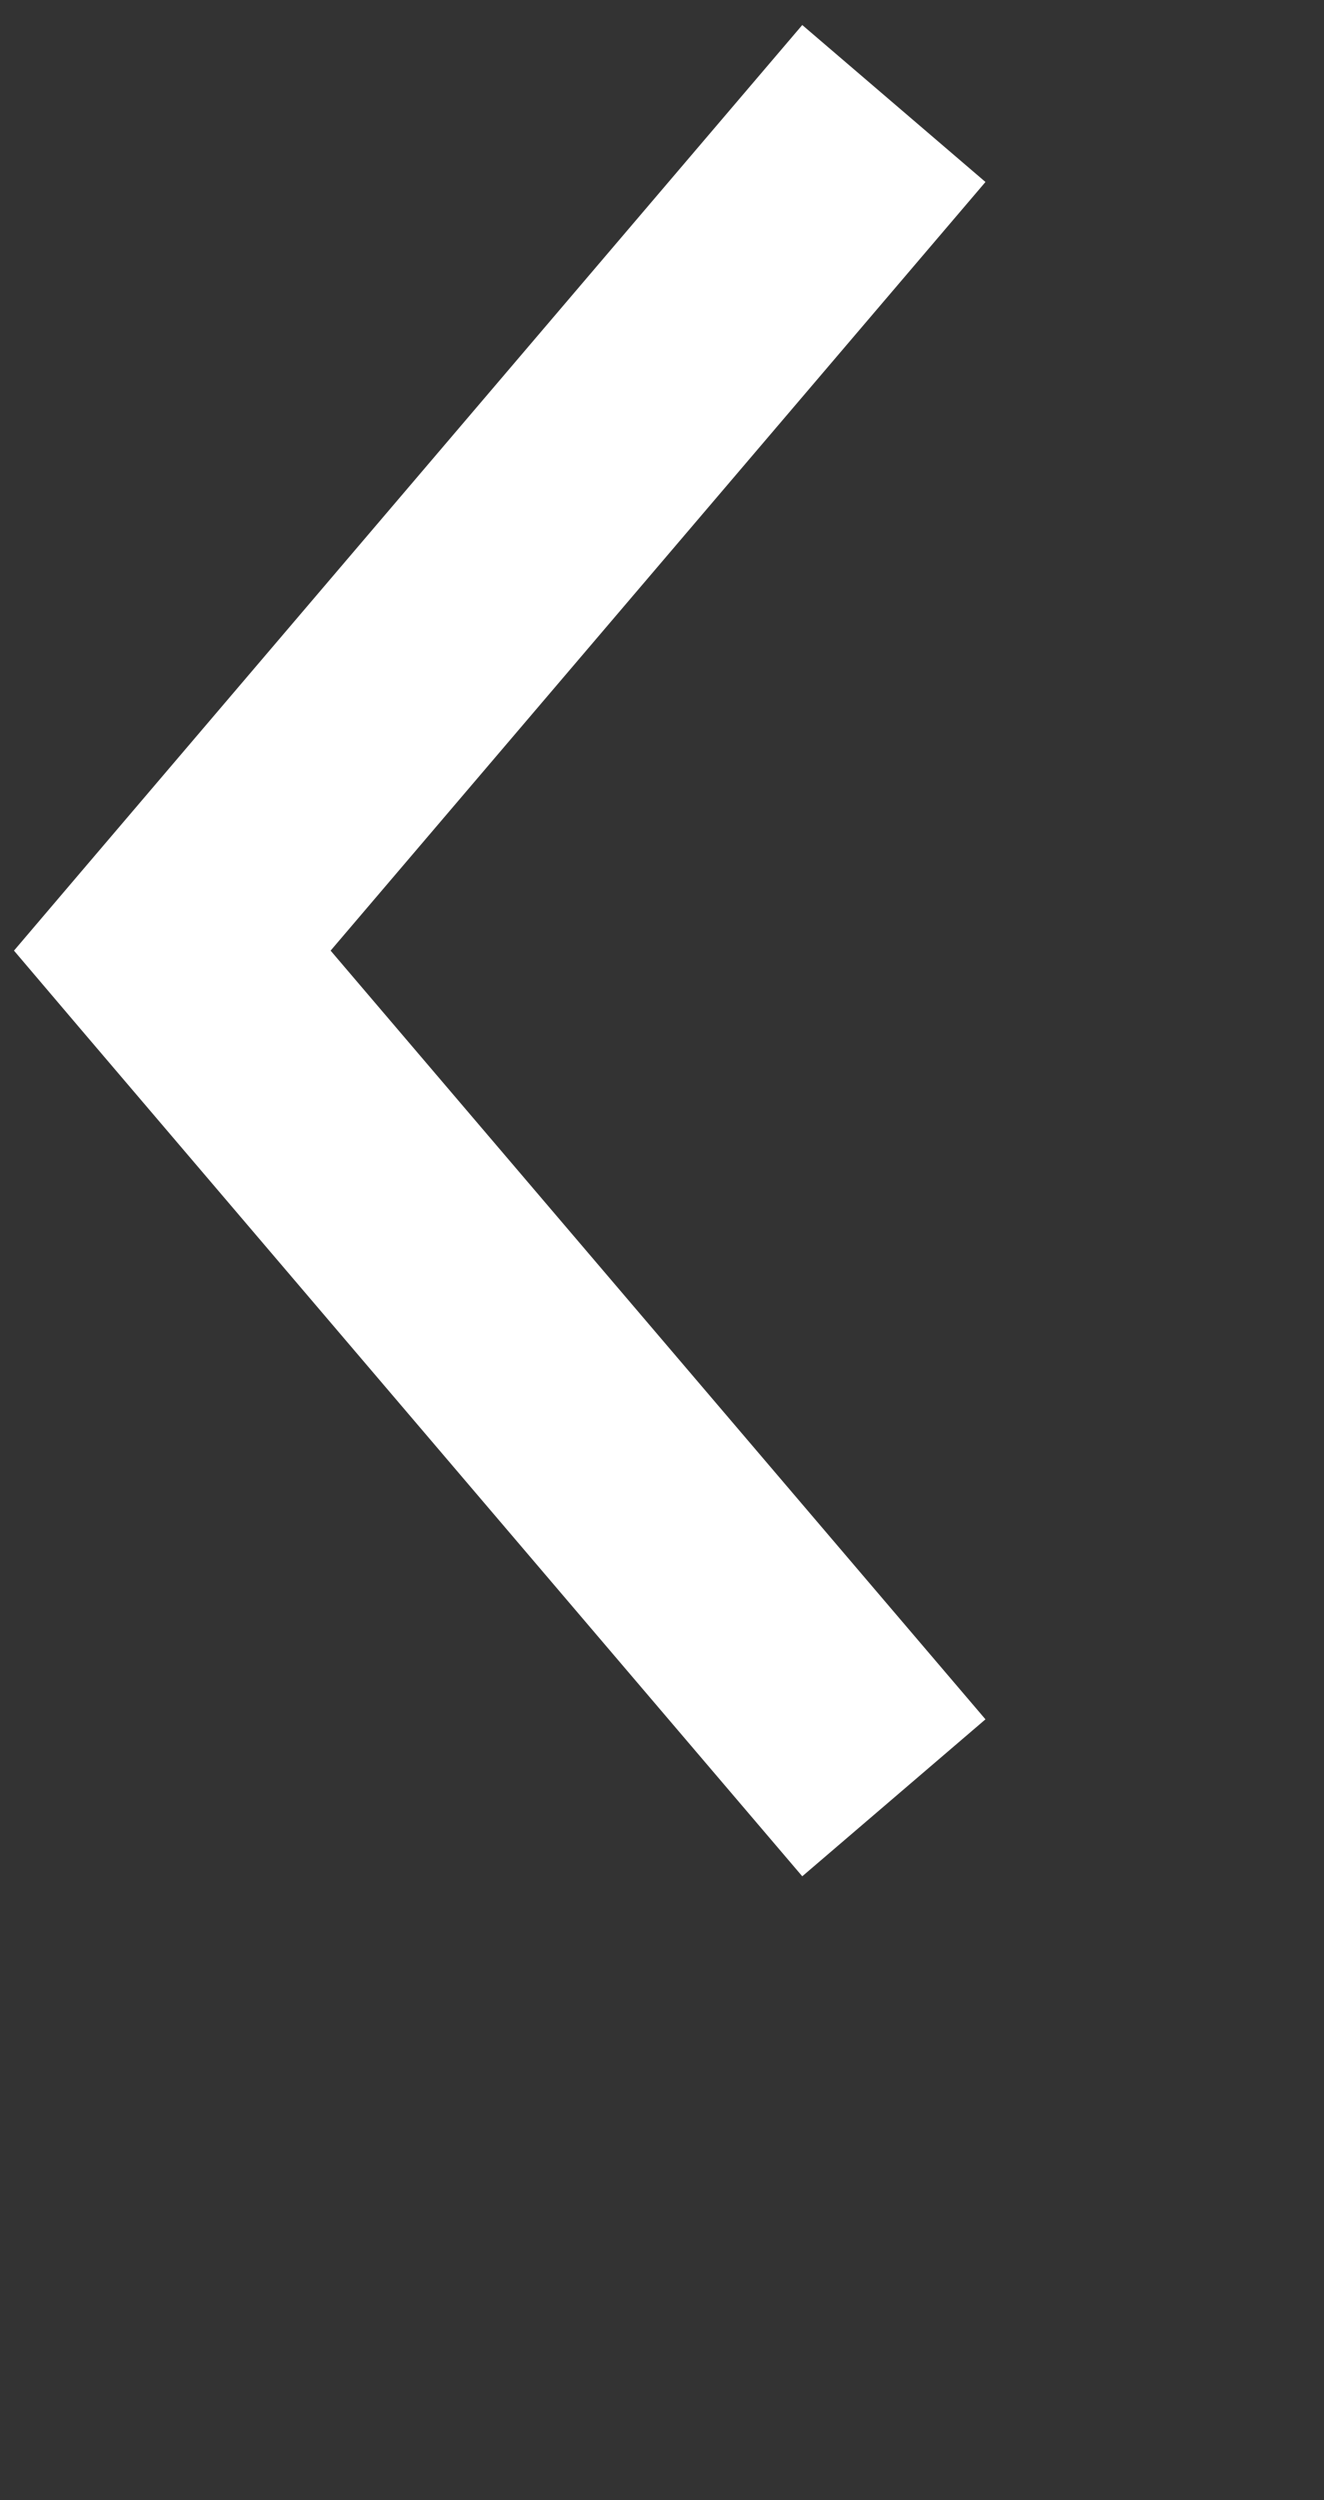
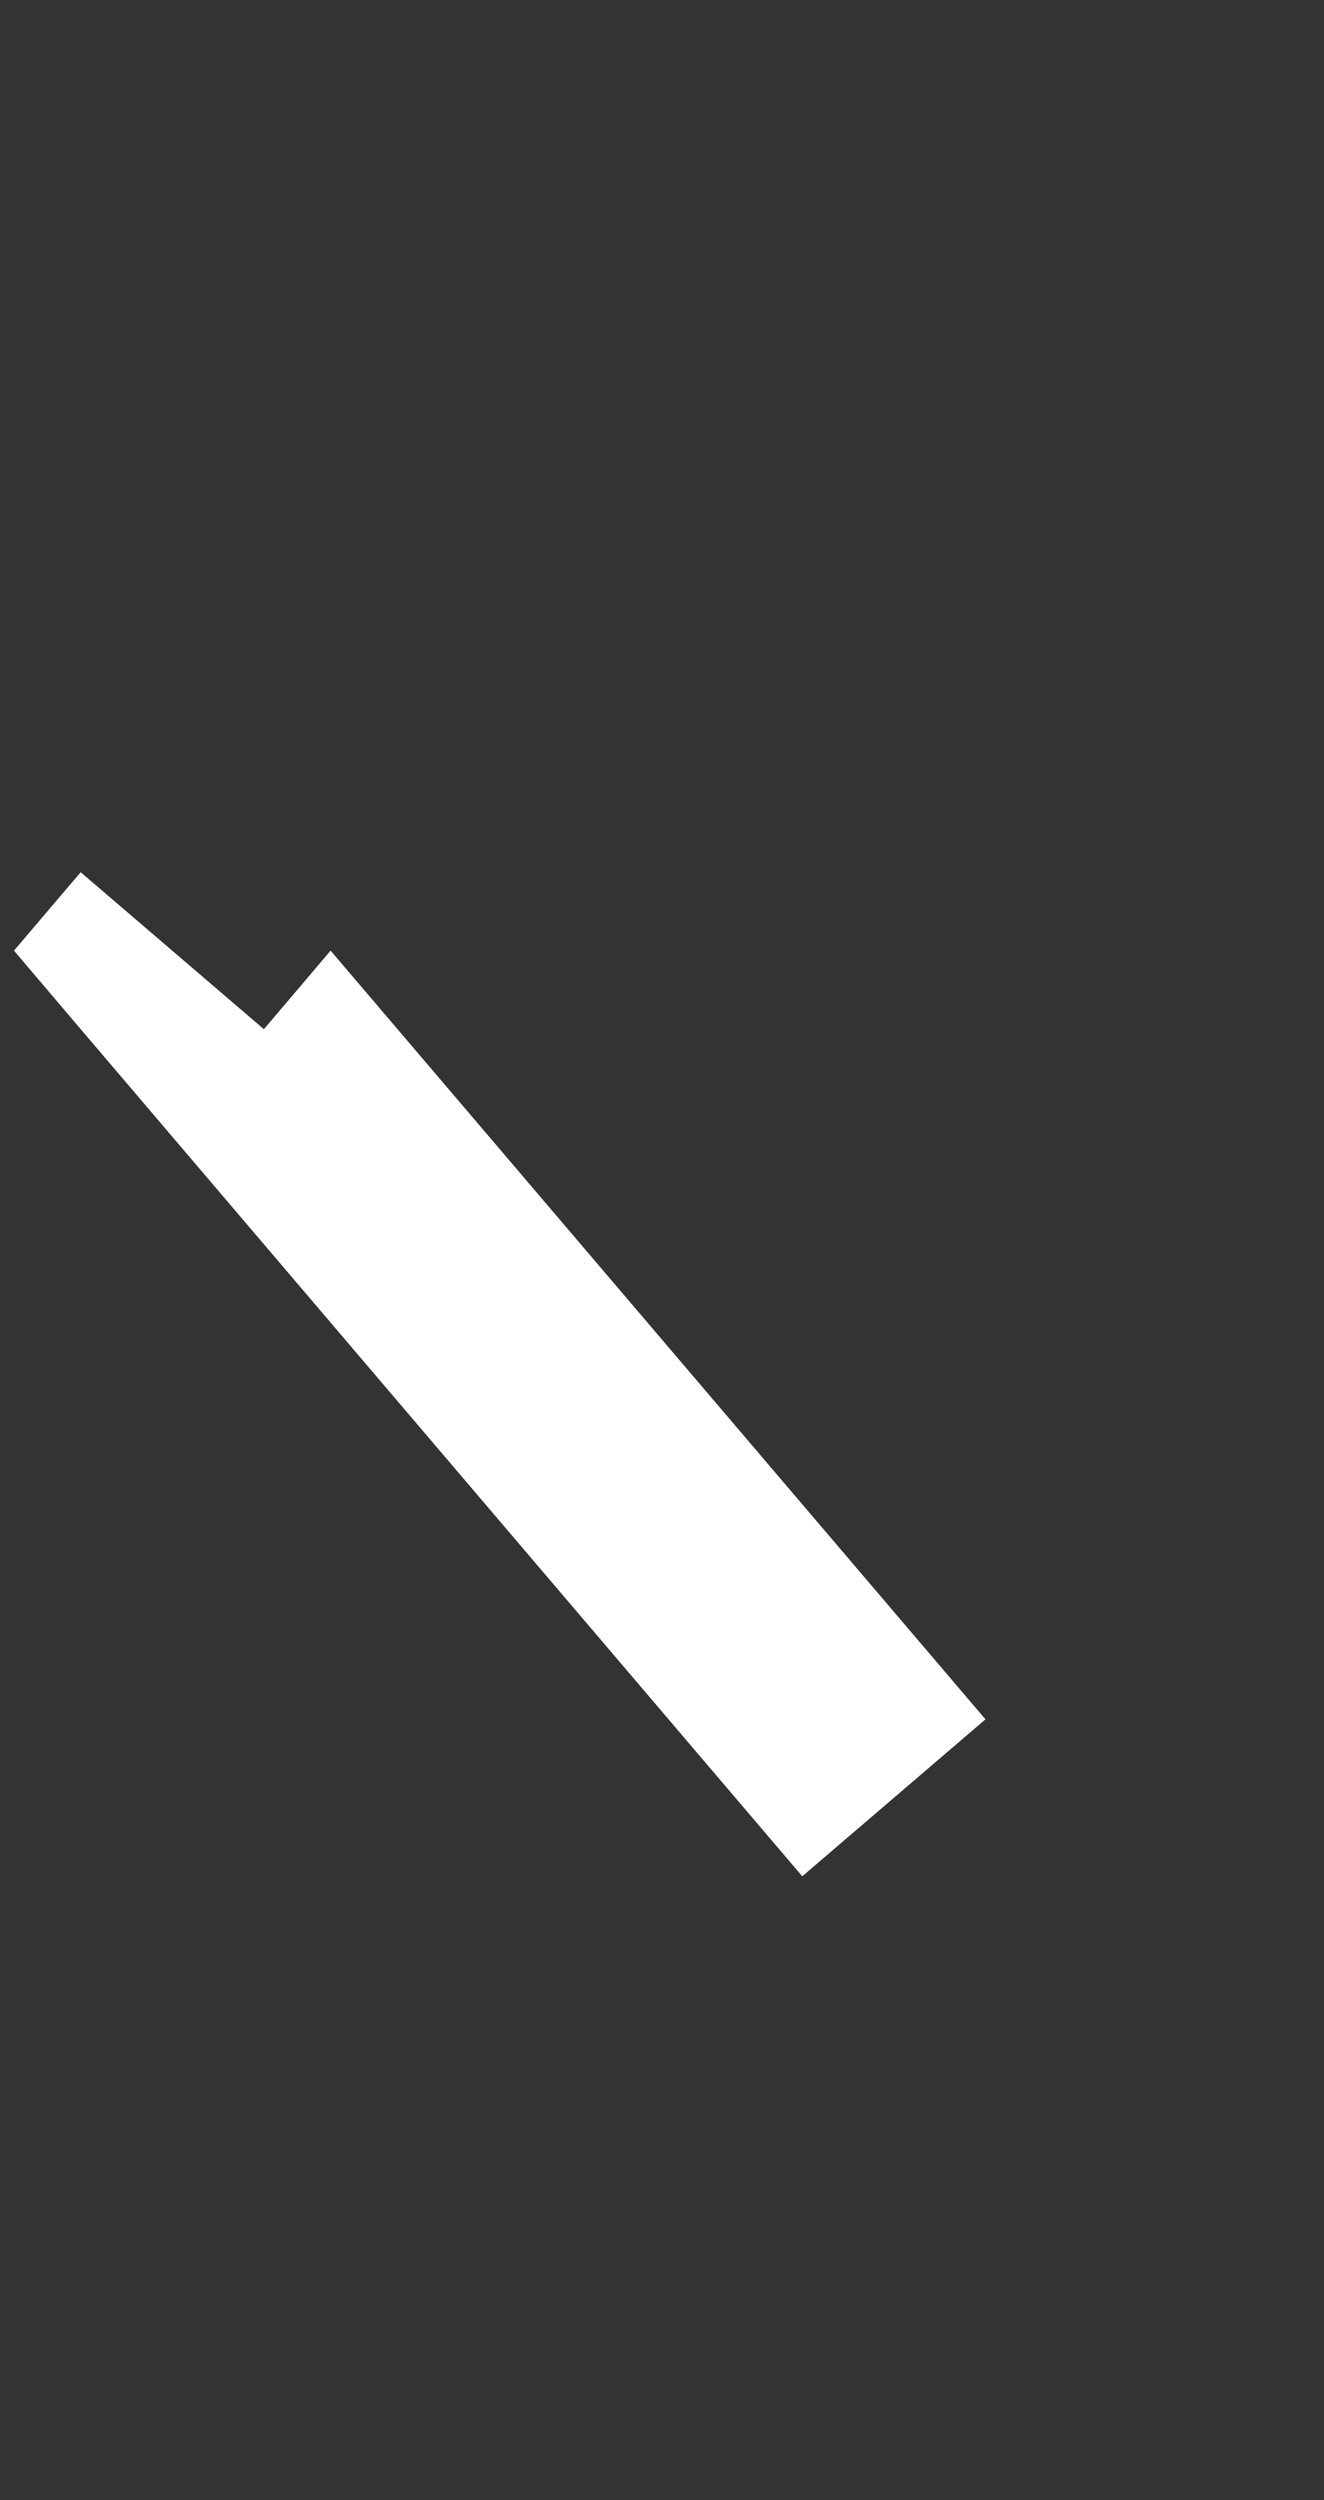
<svg xmlns="http://www.w3.org/2000/svg" width="48" height="90.624">
  <rect width="100%" height="100%" fill="#333333" stroke="none" />
-   <path fill="#FFF" fill-rule="evenodd" d="M.507 34.46l2.418-2.842L29.085.907l6.642 5.69L11.986 34.46l23.741 27.865-6.642 5.69-26.16-30.709L.507 34.46z" />
+   <path fill="#FFF" fill-rule="evenodd" d="M.507 34.46l2.418-2.842l6.642 5.69L11.986 34.46l23.741 27.865-6.642 5.69-26.16-30.709L.507 34.46z" />
</svg>